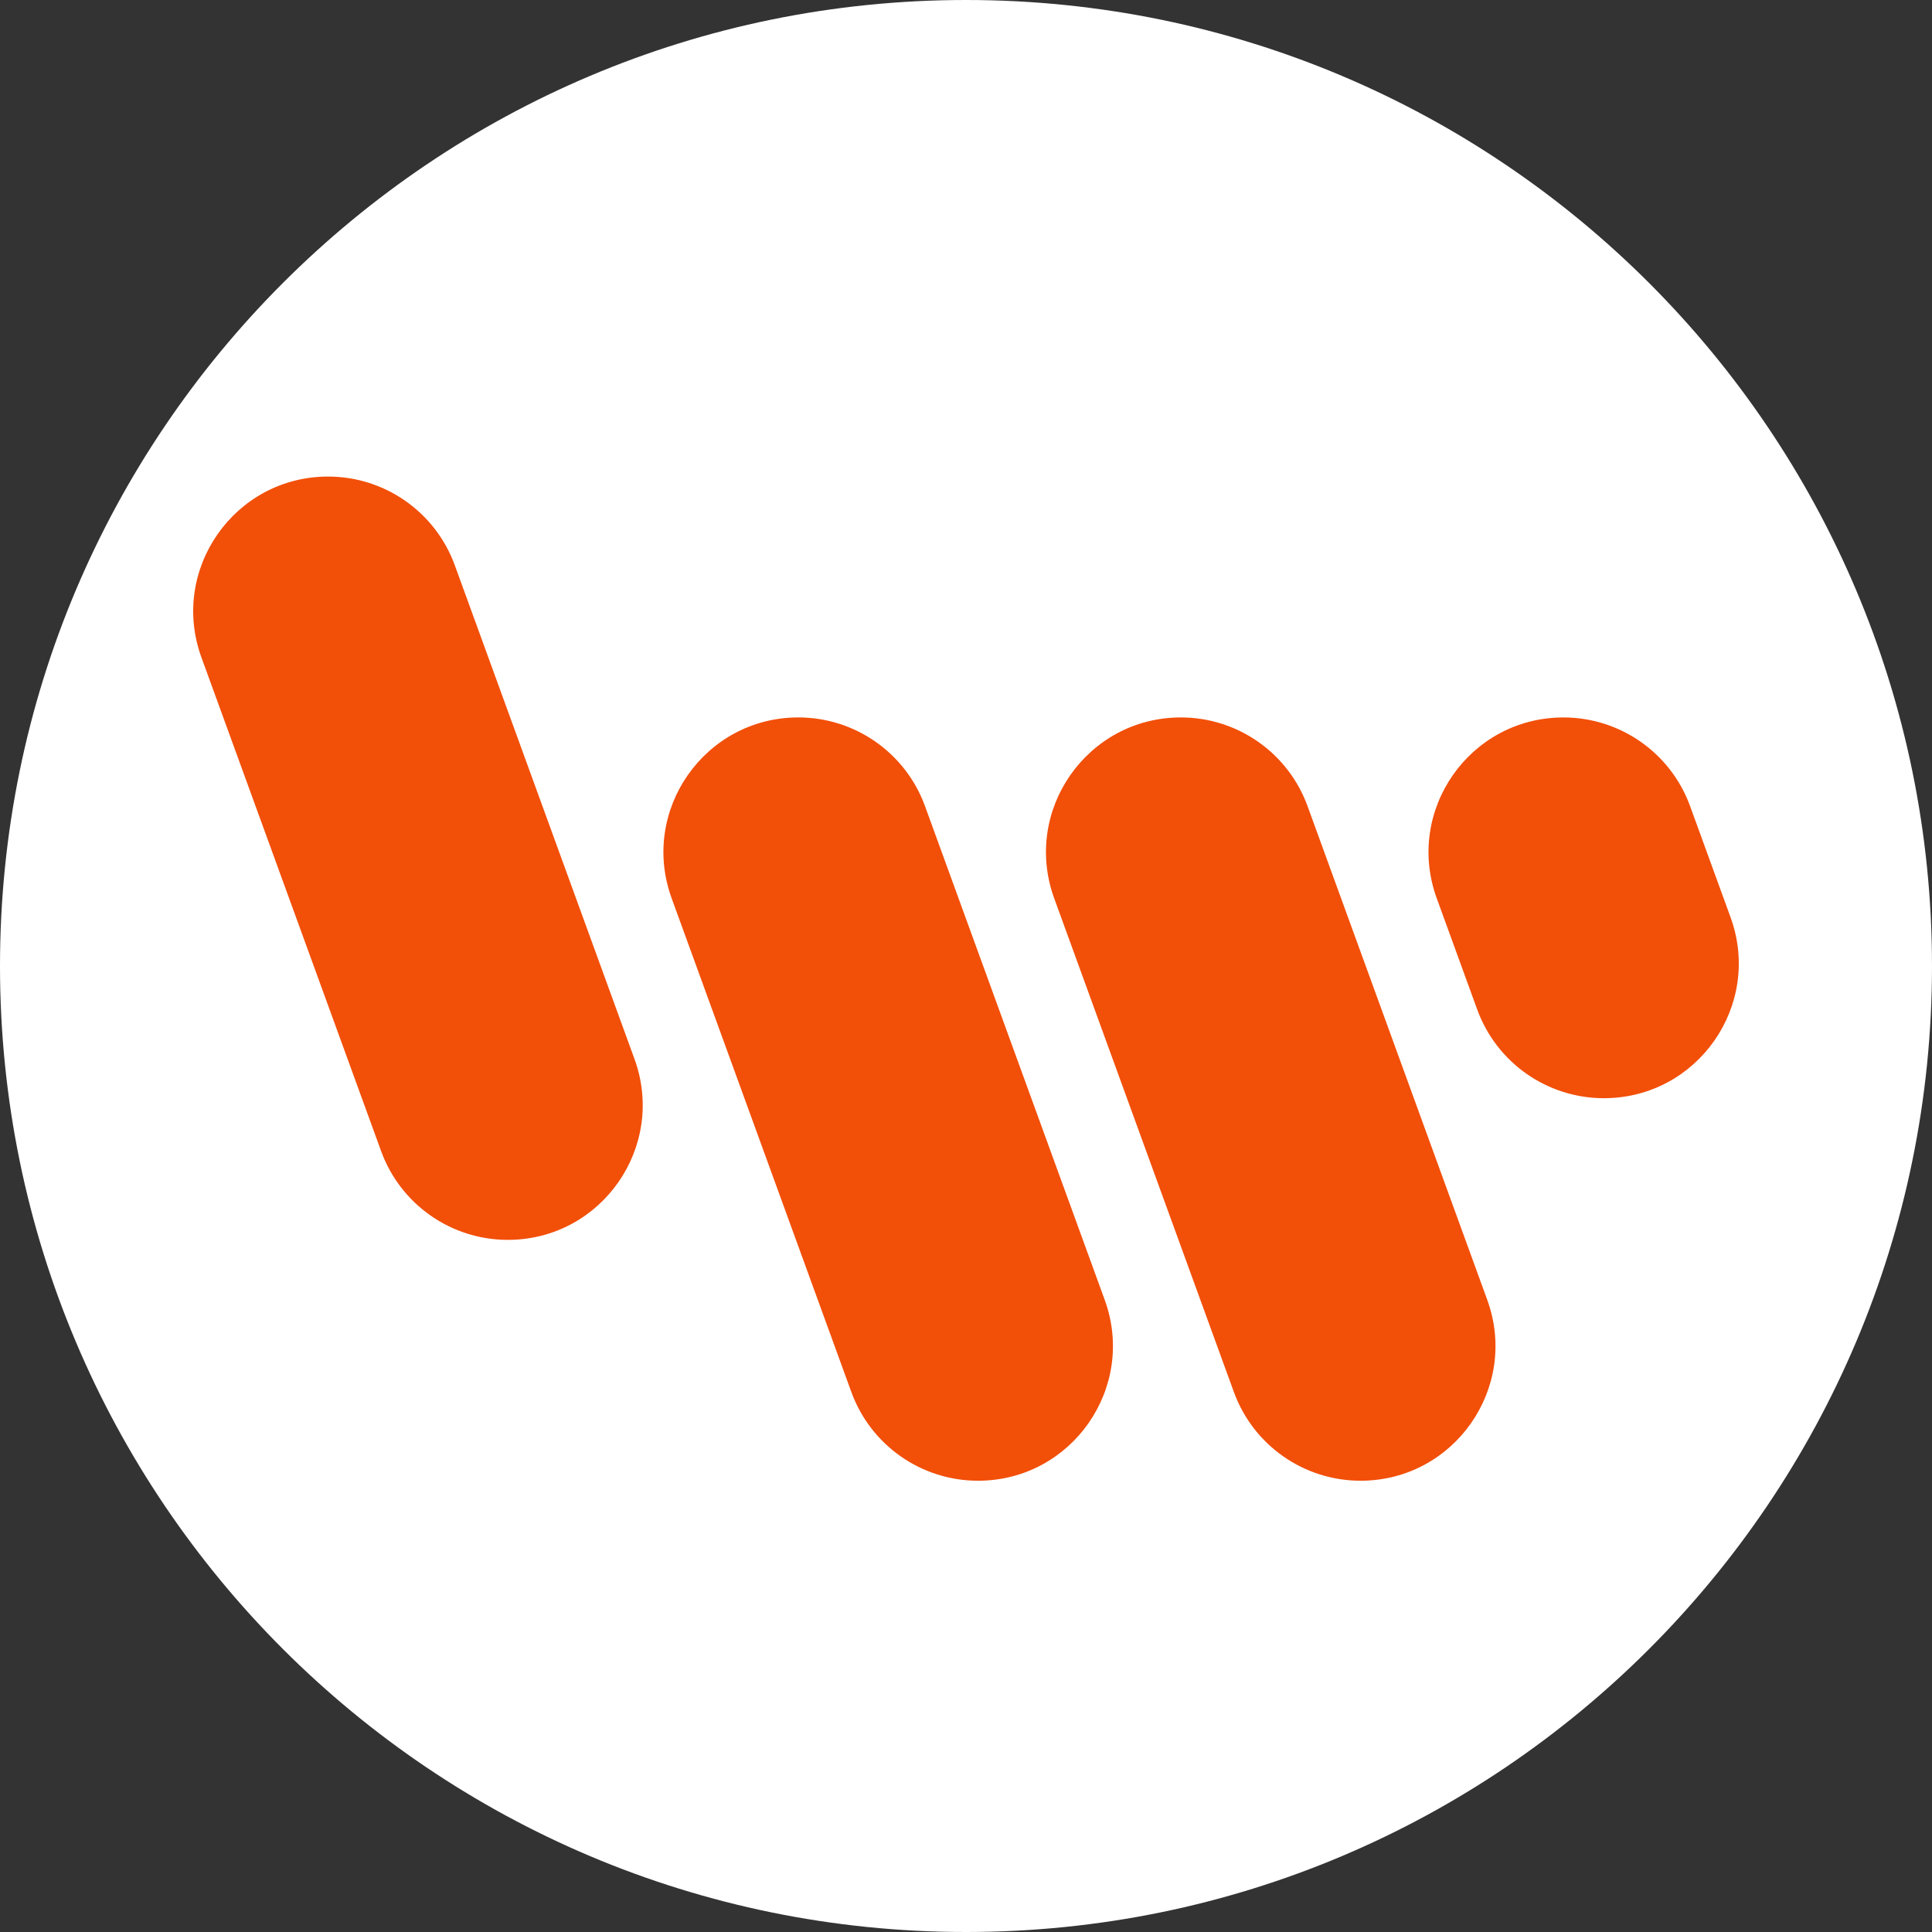
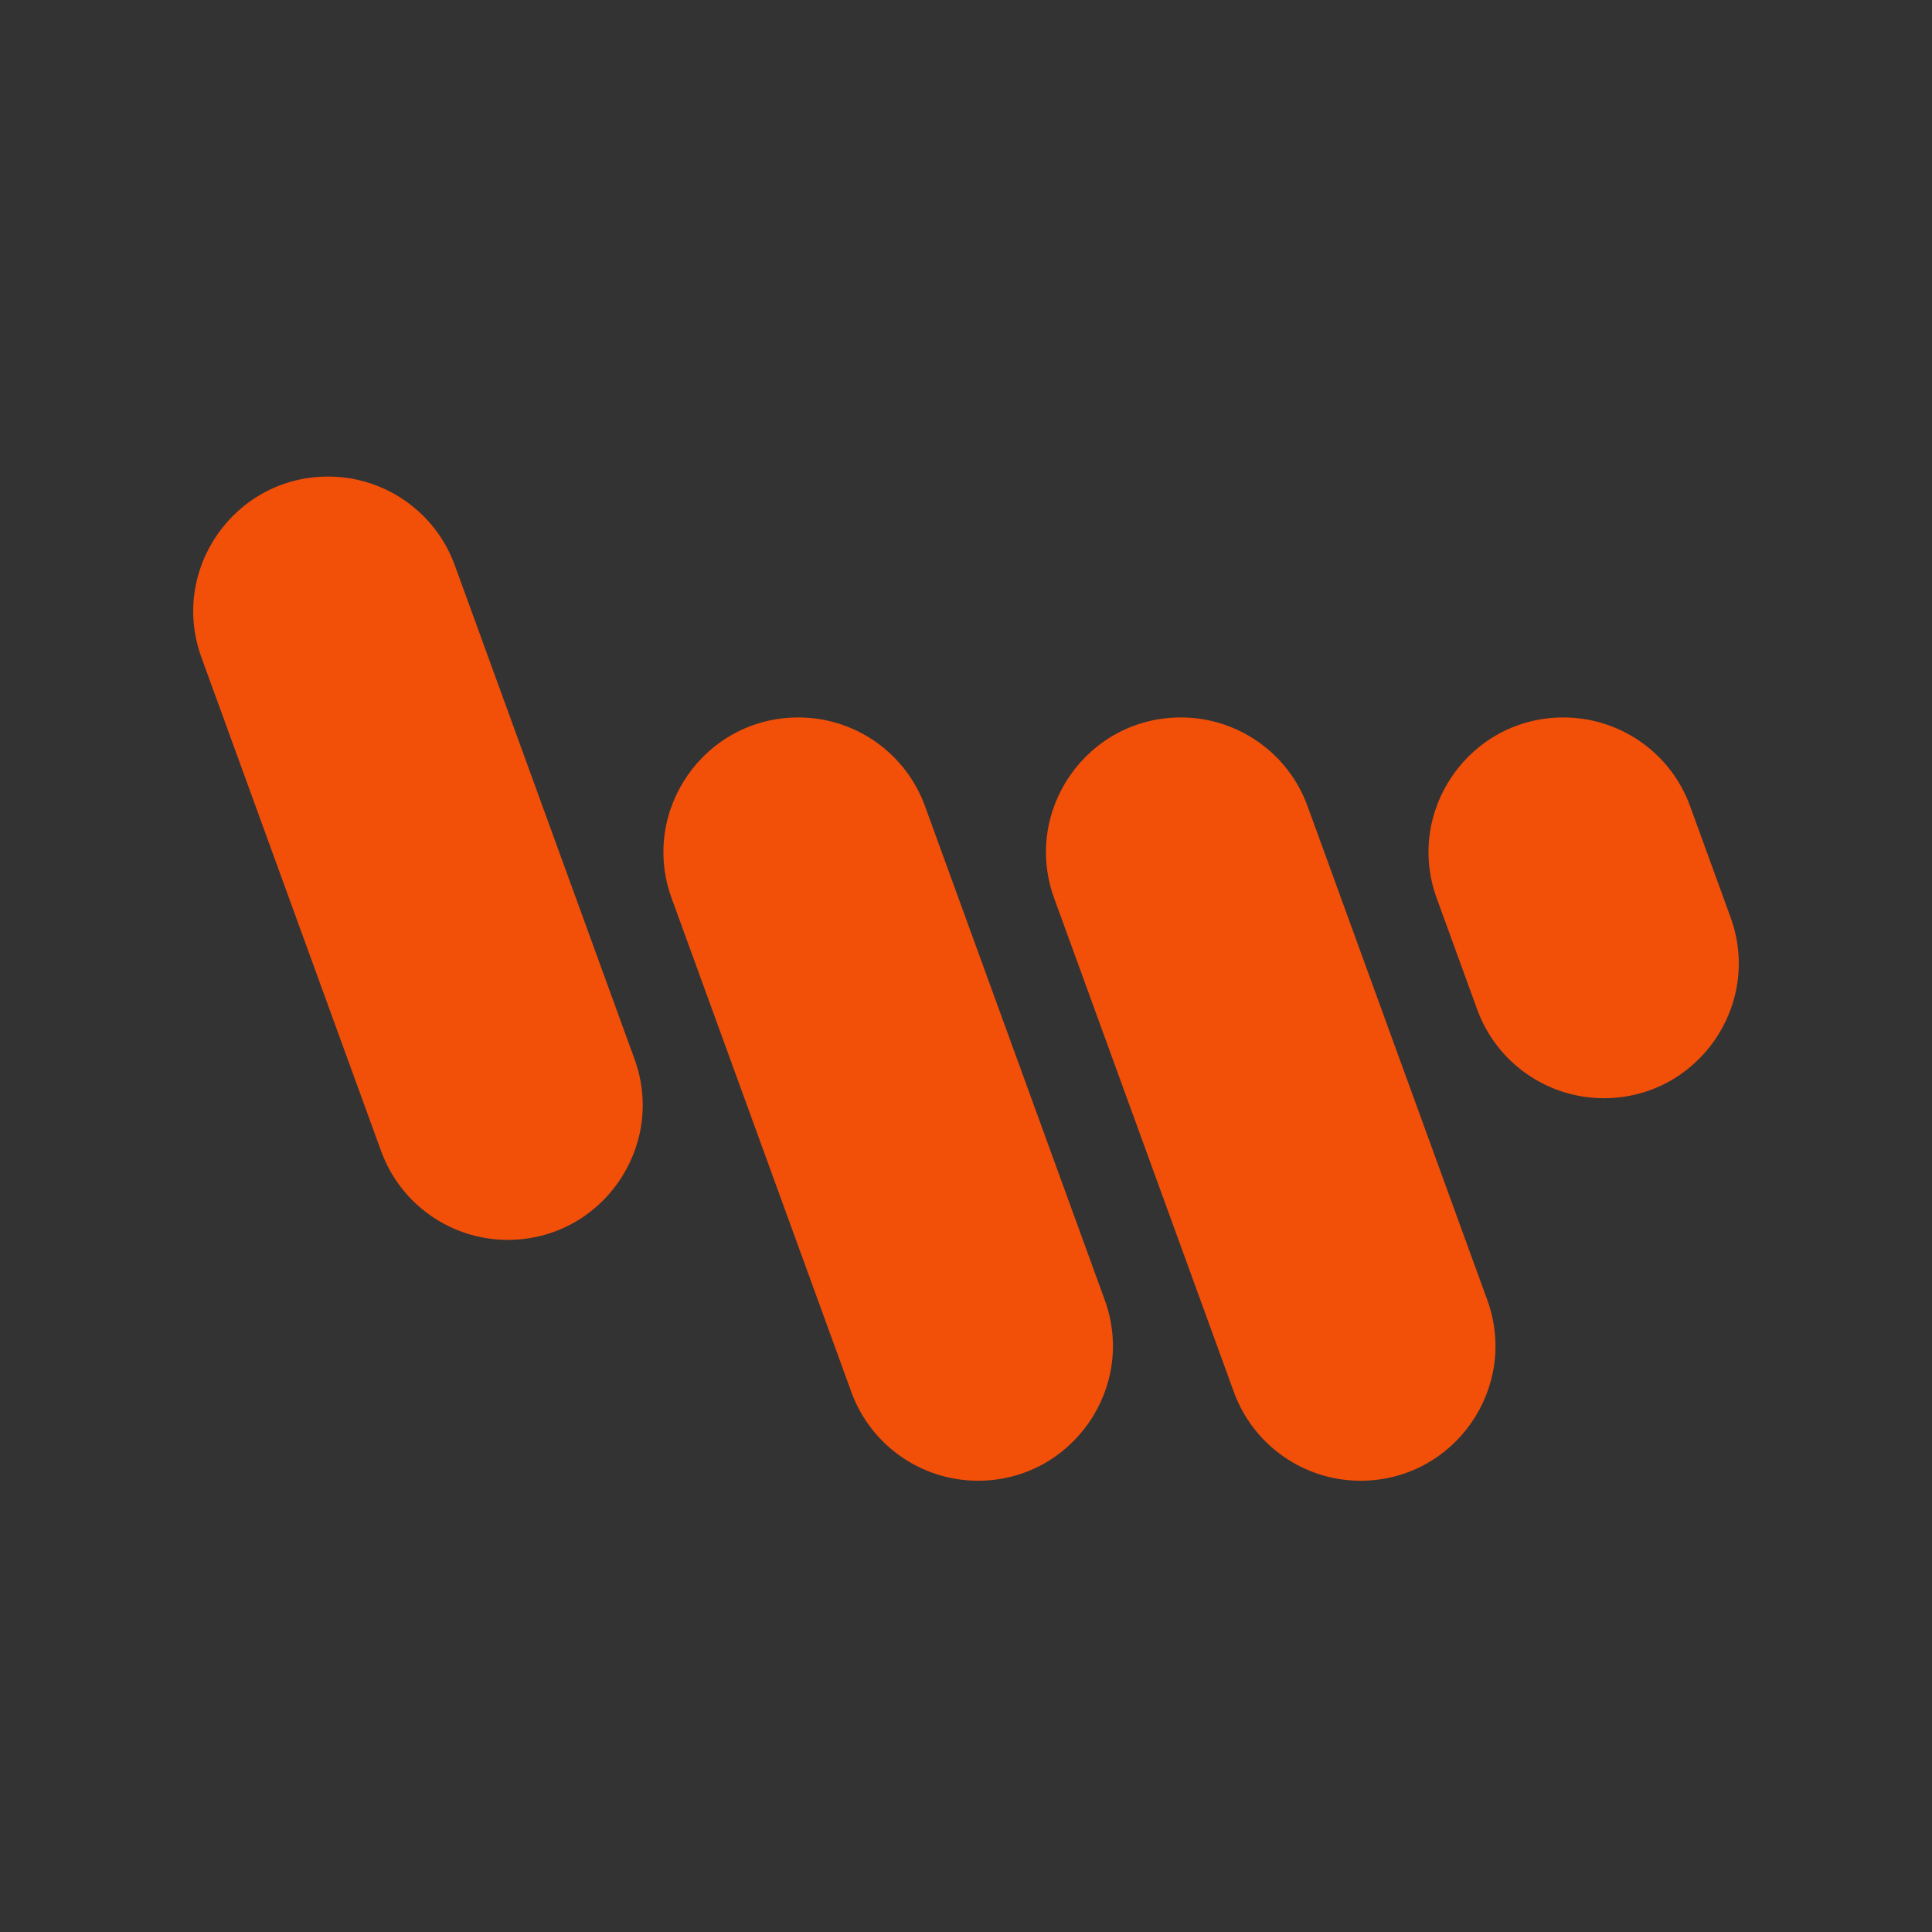
<svg xmlns="http://www.w3.org/2000/svg" width="150" height="150" viewBox="0 0 150 150" fill="none" stroke="none">
  <rect x="0" y="0" width="150" height="150" fill="#333333" stroke="none" />
  <g id="SingleElement">
-     <path id="Oval" d="M0 75C0 33.579 33.579 0 75 0C116.421 0 150 33.579 150 75C150 116.421 116.421 150 75 150C33.579 150 0 116.421 0 75Z" style="fill:#FFFFFF;fill-rule:evenodd;mix-blend-mode:normal;" />
    <path id="_351f368f-2a30-4330-81b2-87fbc0bb9b5a_7" d="M14.591 52.376C16.096 56.511 20.026 59.263 24.426 59.263C31.691 59.263 36.746 52.043 34.261 45.217L20.31 6.886C18.805 2.752 14.875 0 10.475 0C3.211 0 -1.844 7.219 0.64 14.046L14.591 52.376ZM51.099 71.078C52.604 75.212 56.534 77.964 60.934 77.964C68.198 77.964 73.253 70.745 70.769 63.919L56.817 25.588C55.313 21.453 51.382 18.701 46.983 18.701C39.718 18.701 34.663 25.921 37.148 32.747L51.099 71.078ZM90.634 77.964C86.234 77.964 82.304 75.212 80.799 71.078L66.848 32.747C64.364 25.921 69.419 18.701 76.683 18.701C81.083 18.701 85.013 21.453 86.518 25.588L100.469 63.919C102.954 70.745 97.899 77.964 90.634 77.964ZM99.69 41.377C101.195 45.512 105.125 48.264 109.525 48.264C116.789 48.264 121.844 41.044 119.36 34.218L116.219 25.588C114.714 21.453 110.784 18.702 106.384 18.702C99.119 18.702 94.064 25.921 96.549 32.747L99.69 41.377Z" style="fill:#F24F09;fill-rule:evenodd;mix-blend-mode:normal;" transform="translate(15 37)" />
  </g>
</svg>